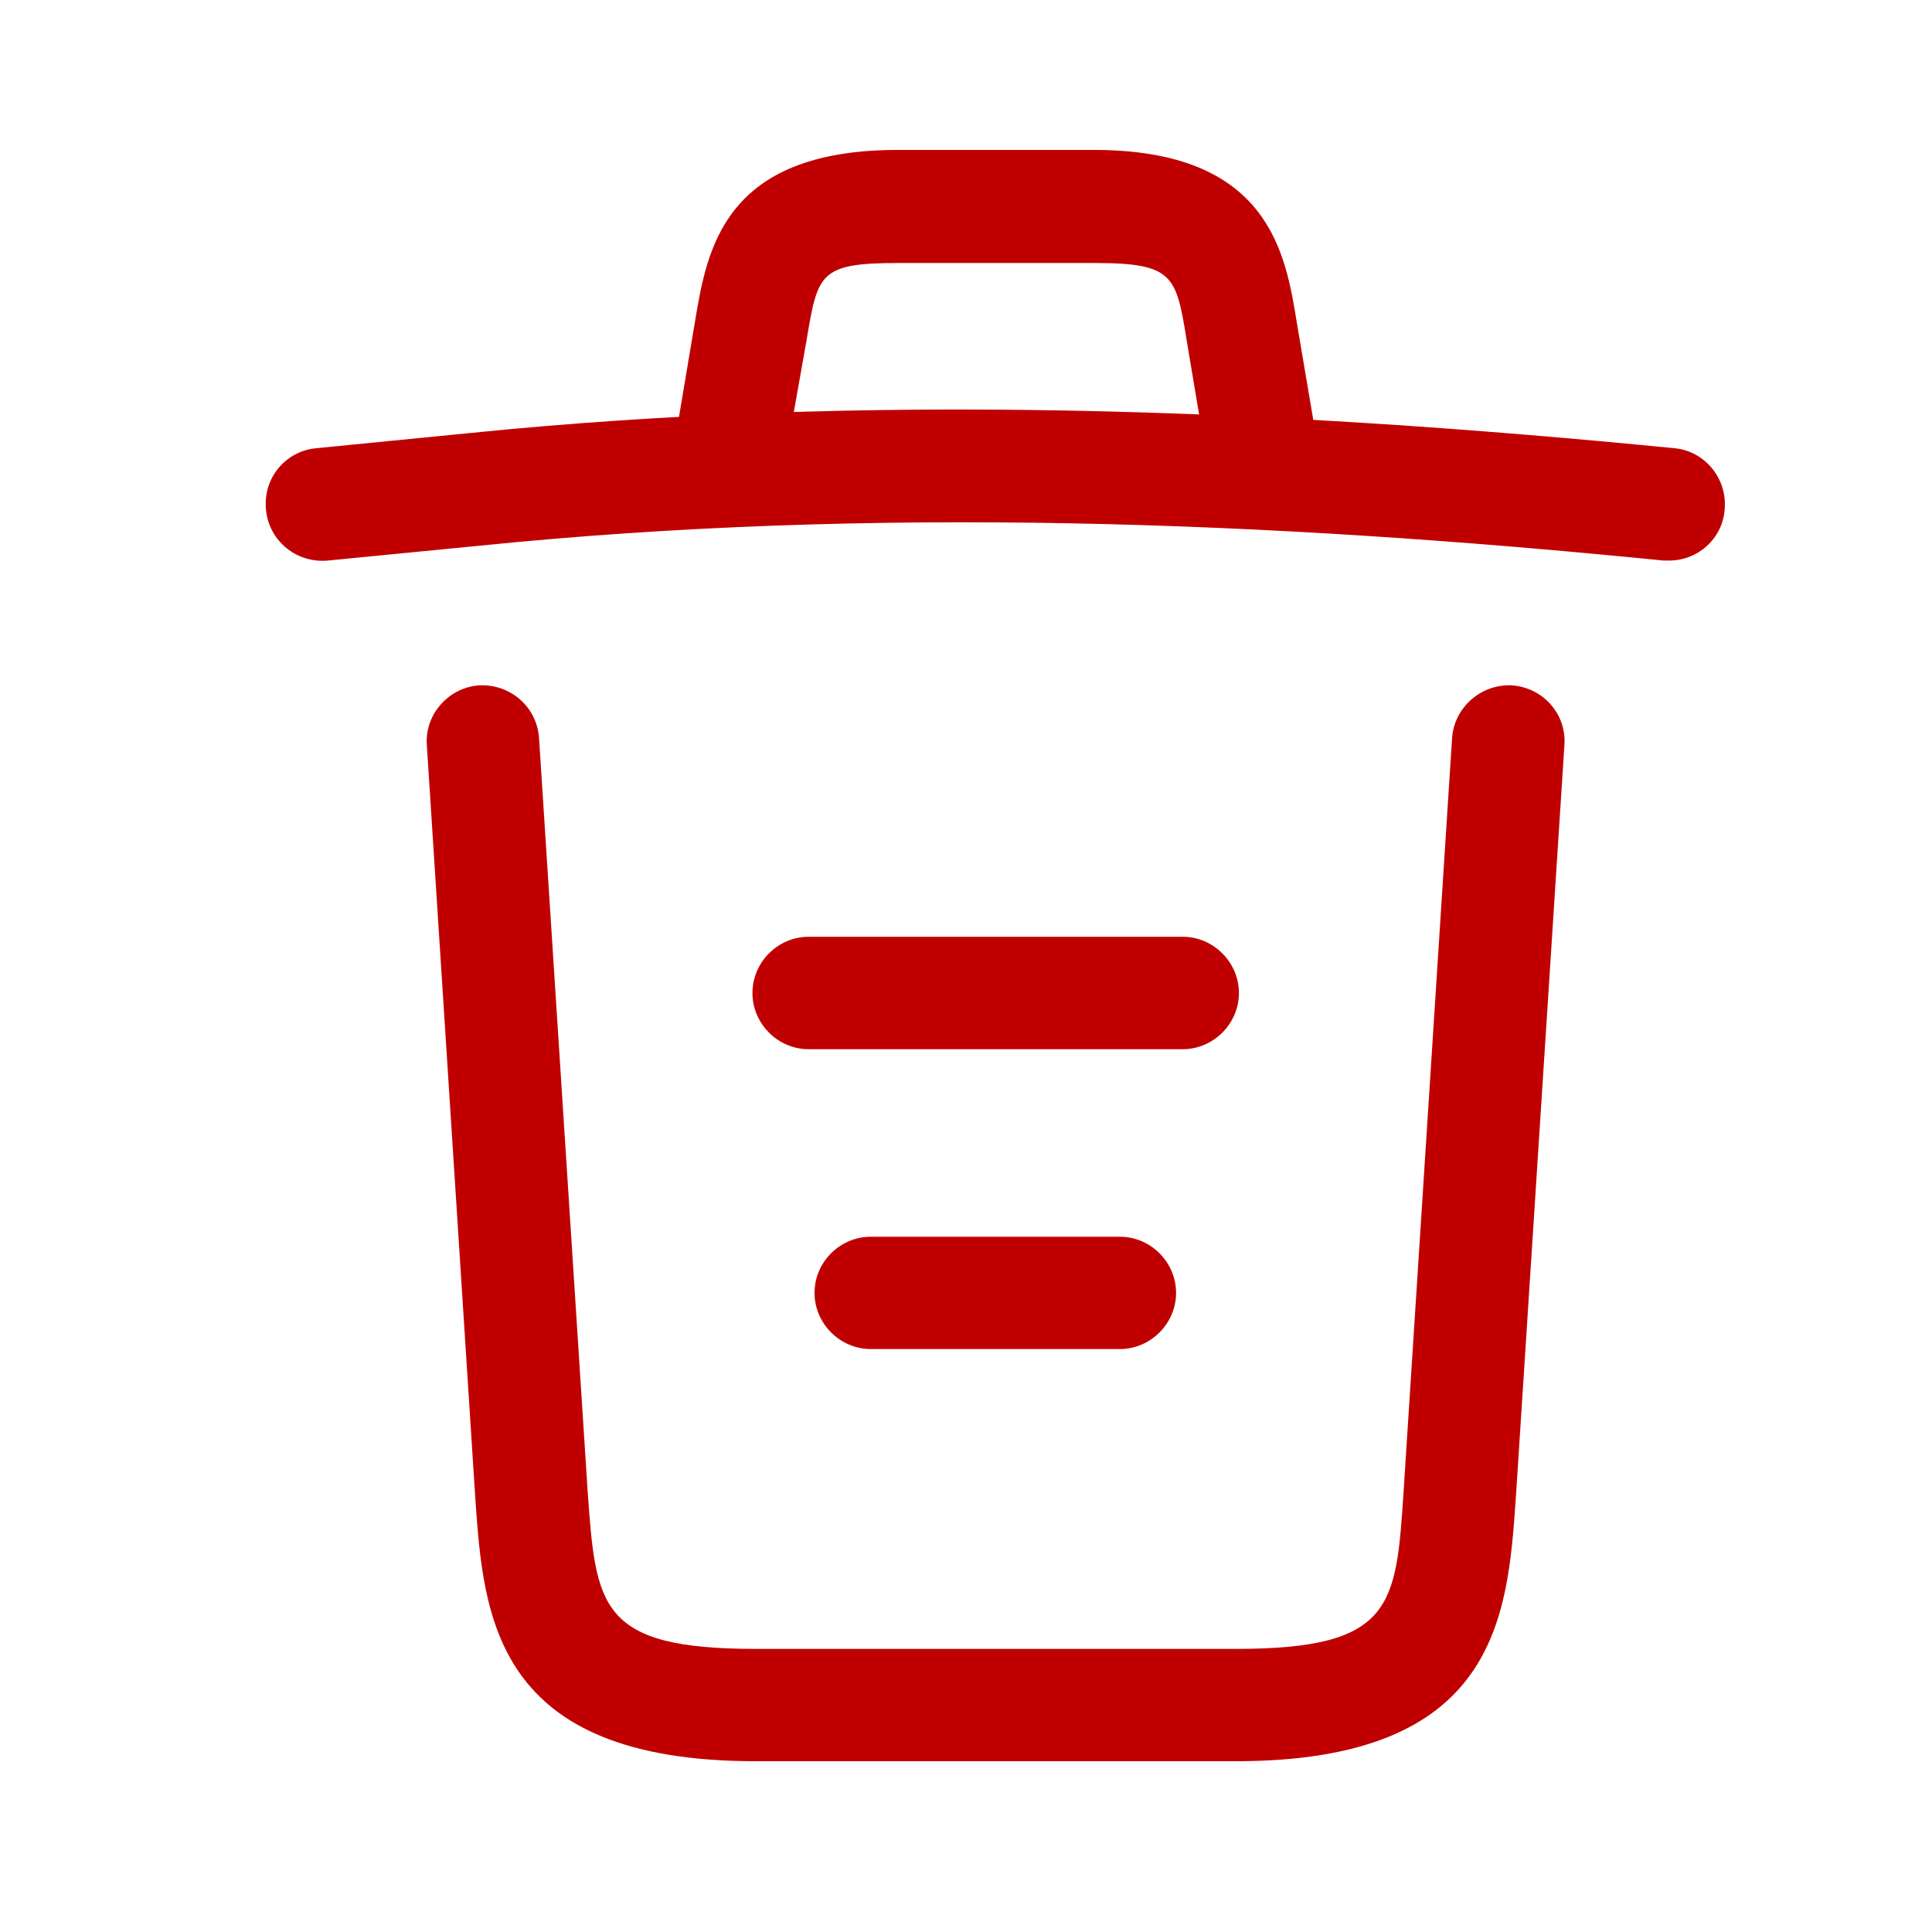
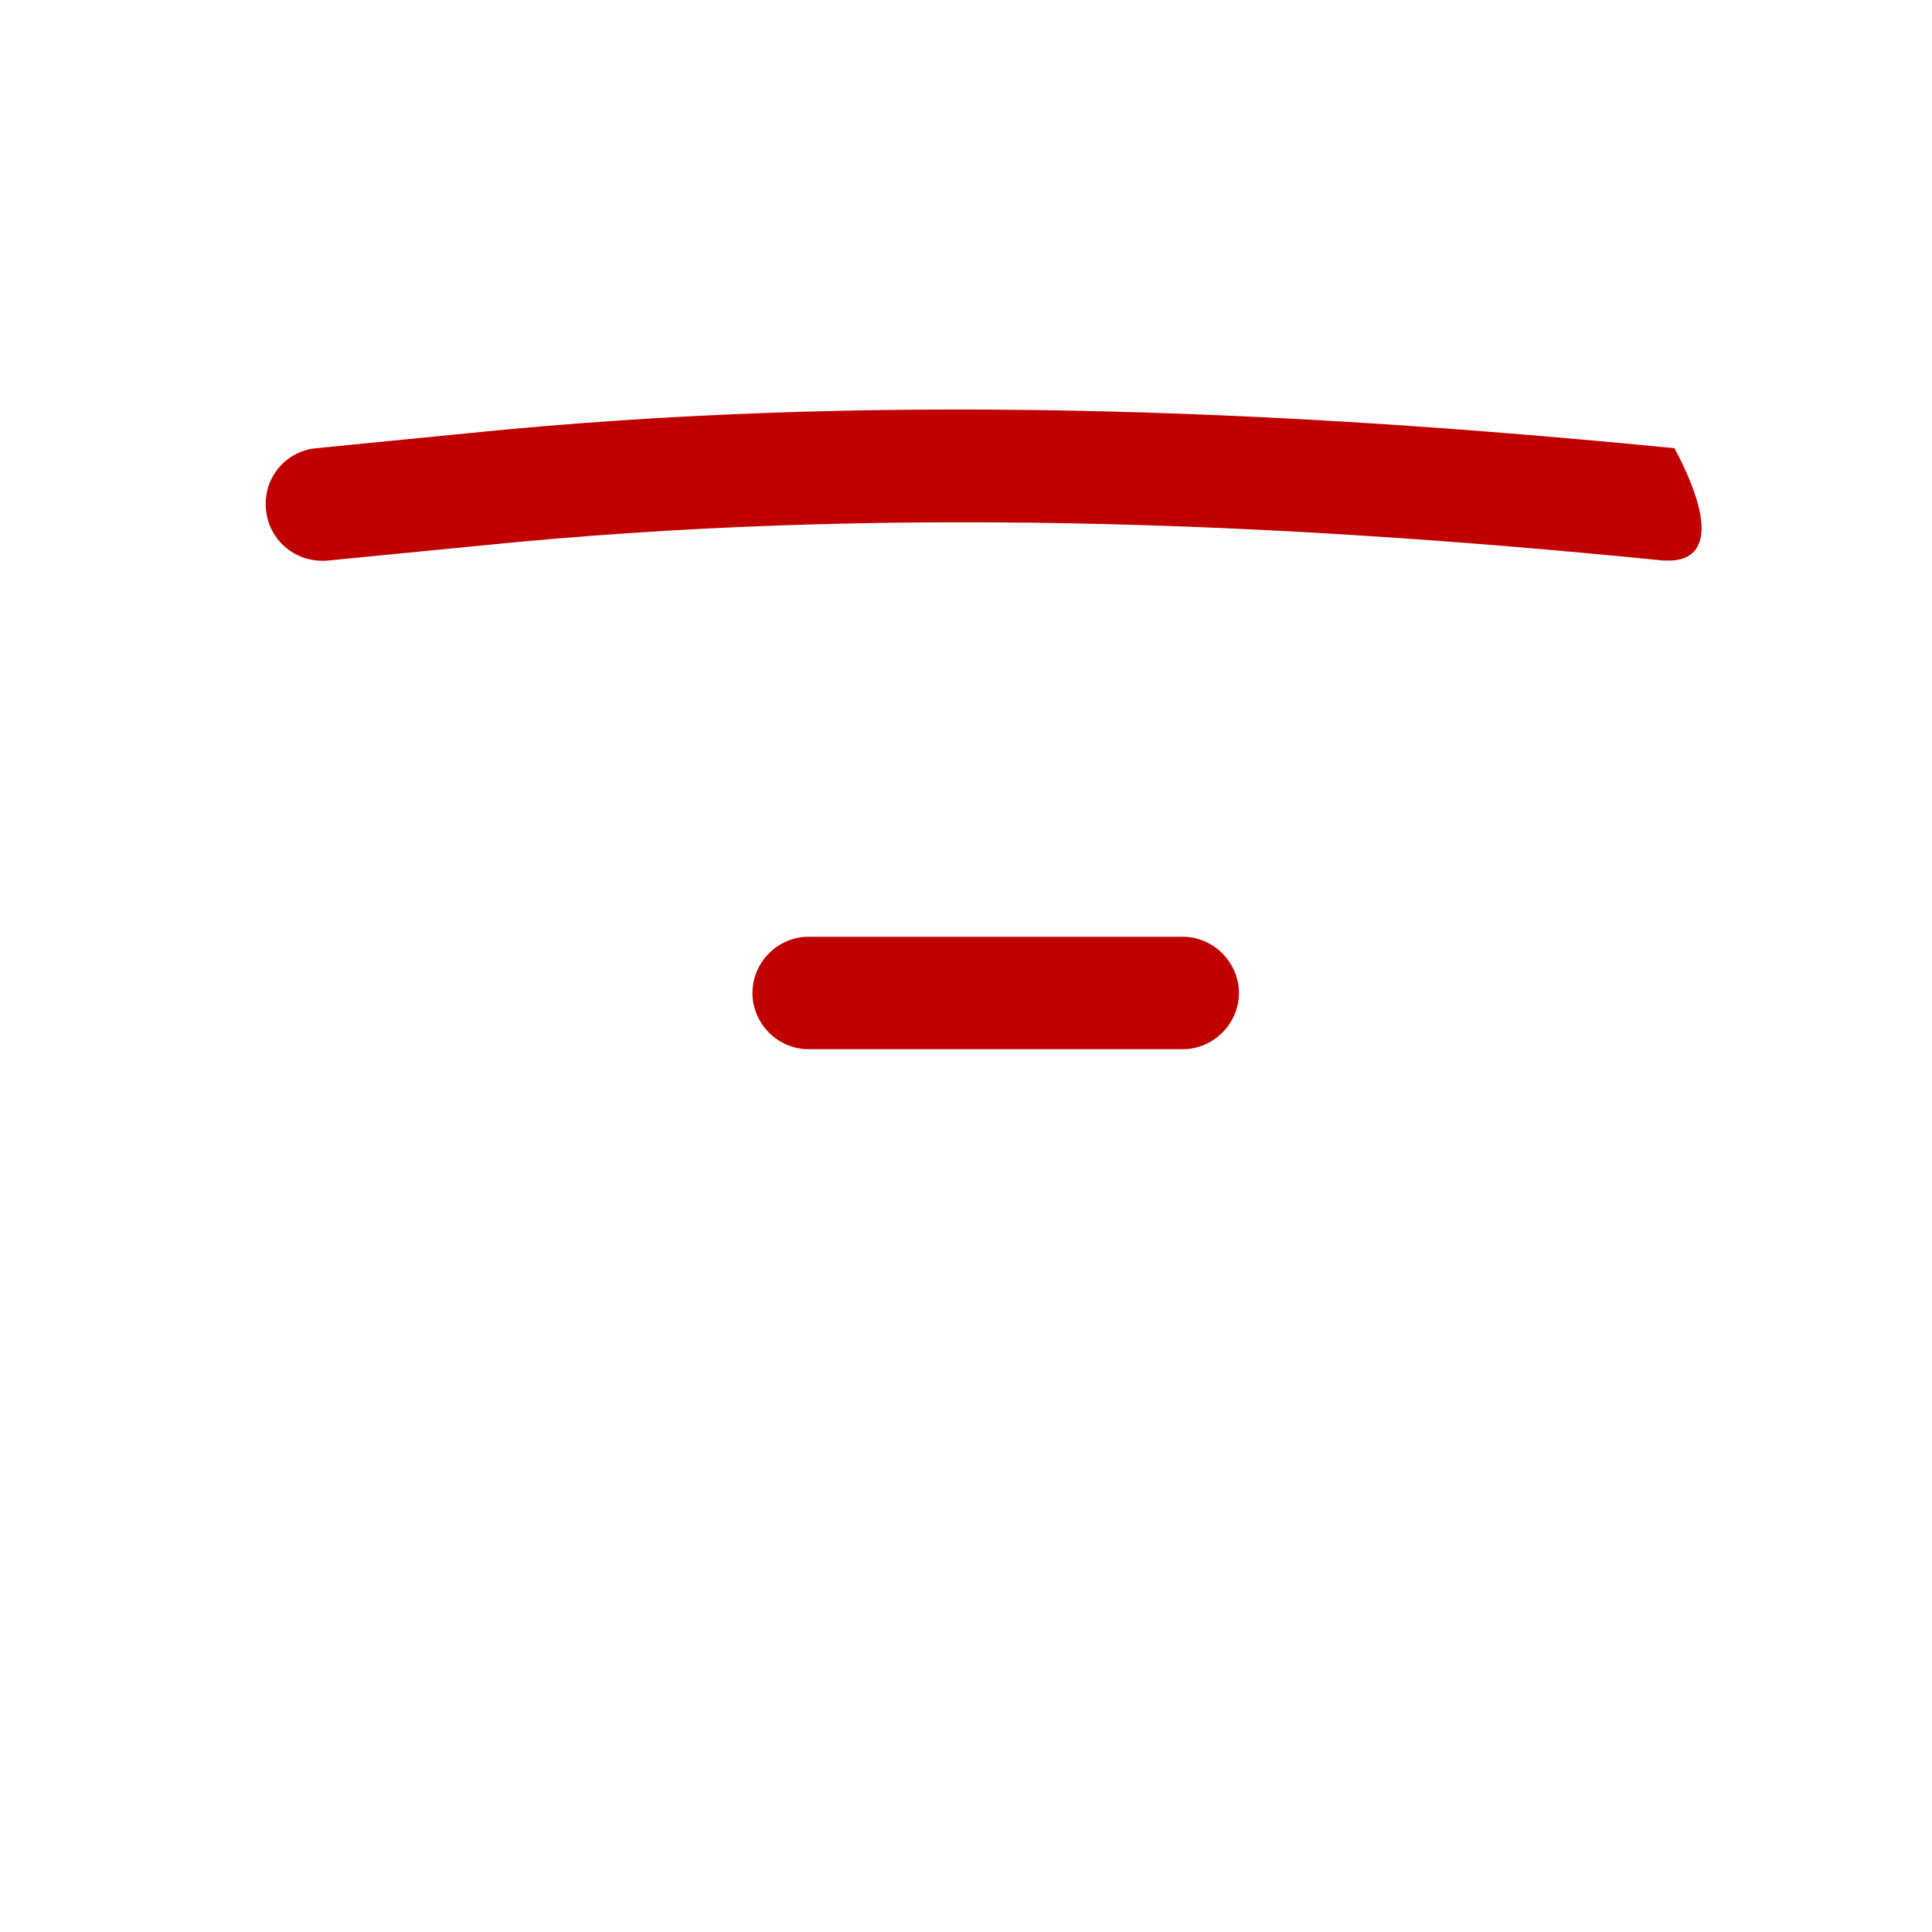
<svg xmlns="http://www.w3.org/2000/svg" width="15" height="15" viewBox="0 0 15 15" fill="none">
-   <path d="M12.96 4.352C12.948 4.352 12.931 4.352 12.914 4.352C9.84 4.044 6.771 3.928 3.732 4.236L2.547 4.352C2.303 4.375 2.088 4.201 2.065 3.957C2.041 3.712 2.216 3.503 2.454 3.48L3.639 3.363C6.731 3.049 9.863 3.171 13.001 3.48C13.239 3.503 13.413 3.718 13.39 3.957C13.373 4.184 13.181 4.352 12.96 4.352Z" fill="#C00000" />
-   <path d="M5.698 3.764C5.675 3.764 5.651 3.764 5.622 3.759C5.39 3.718 5.227 3.491 5.268 3.258L5.396 2.496C5.489 1.938 5.617 1.164 6.971 1.164H8.493C9.853 1.164 9.981 1.967 10.068 2.502L10.196 3.258C10.236 3.497 10.074 3.724 9.841 3.759C9.603 3.799 9.376 3.636 9.341 3.404L9.214 2.647C9.132 2.141 9.115 2.042 8.499 2.042H6.976C6.36 2.042 6.349 2.124 6.262 2.642L6.128 3.398C6.093 3.613 5.907 3.764 5.698 3.764Z" fill="#C00000" />
-   <path d="M9.595 13.674H5.865C3.837 13.674 3.755 12.552 3.691 11.644L3.314 5.786C3.296 5.548 3.482 5.338 3.72 5.321C3.964 5.309 4.168 5.49 4.185 5.728L4.563 11.586C4.627 12.47 4.65 12.802 5.865 12.802H9.595C10.816 12.802 10.839 12.47 10.897 11.586L11.274 5.728C11.292 5.49 11.501 5.309 11.739 5.321C11.978 5.338 12.164 5.542 12.146 5.786L11.768 11.644C11.704 12.552 11.623 13.674 9.595 13.674Z" fill="#C00000" />
-   <path d="M8.695 10.474H6.76C6.522 10.474 6.324 10.276 6.324 10.038C6.324 9.799 6.522 9.602 6.76 9.602H8.695C8.933 9.602 9.131 9.799 9.131 10.038C9.131 10.276 8.933 10.474 8.695 10.474Z" fill="#C00000" />
+   <path d="M12.96 4.352C12.948 4.352 12.931 4.352 12.914 4.352C9.84 4.044 6.771 3.928 3.732 4.236L2.547 4.352C2.303 4.375 2.088 4.201 2.065 3.957C2.041 3.712 2.216 3.503 2.454 3.48L3.639 3.363C6.731 3.049 9.863 3.171 13.001 3.48C13.373 4.184 13.181 4.352 12.96 4.352Z" fill="#C00000" />
  <path d="M9.183 8.146H6.278C6.039 8.146 5.842 7.948 5.842 7.71C5.842 7.471 6.039 7.273 6.278 7.273H9.183C9.421 7.273 9.619 7.471 9.619 7.71C9.619 7.948 9.421 8.146 9.183 8.146Z" fill="#C00000" />
</svg>